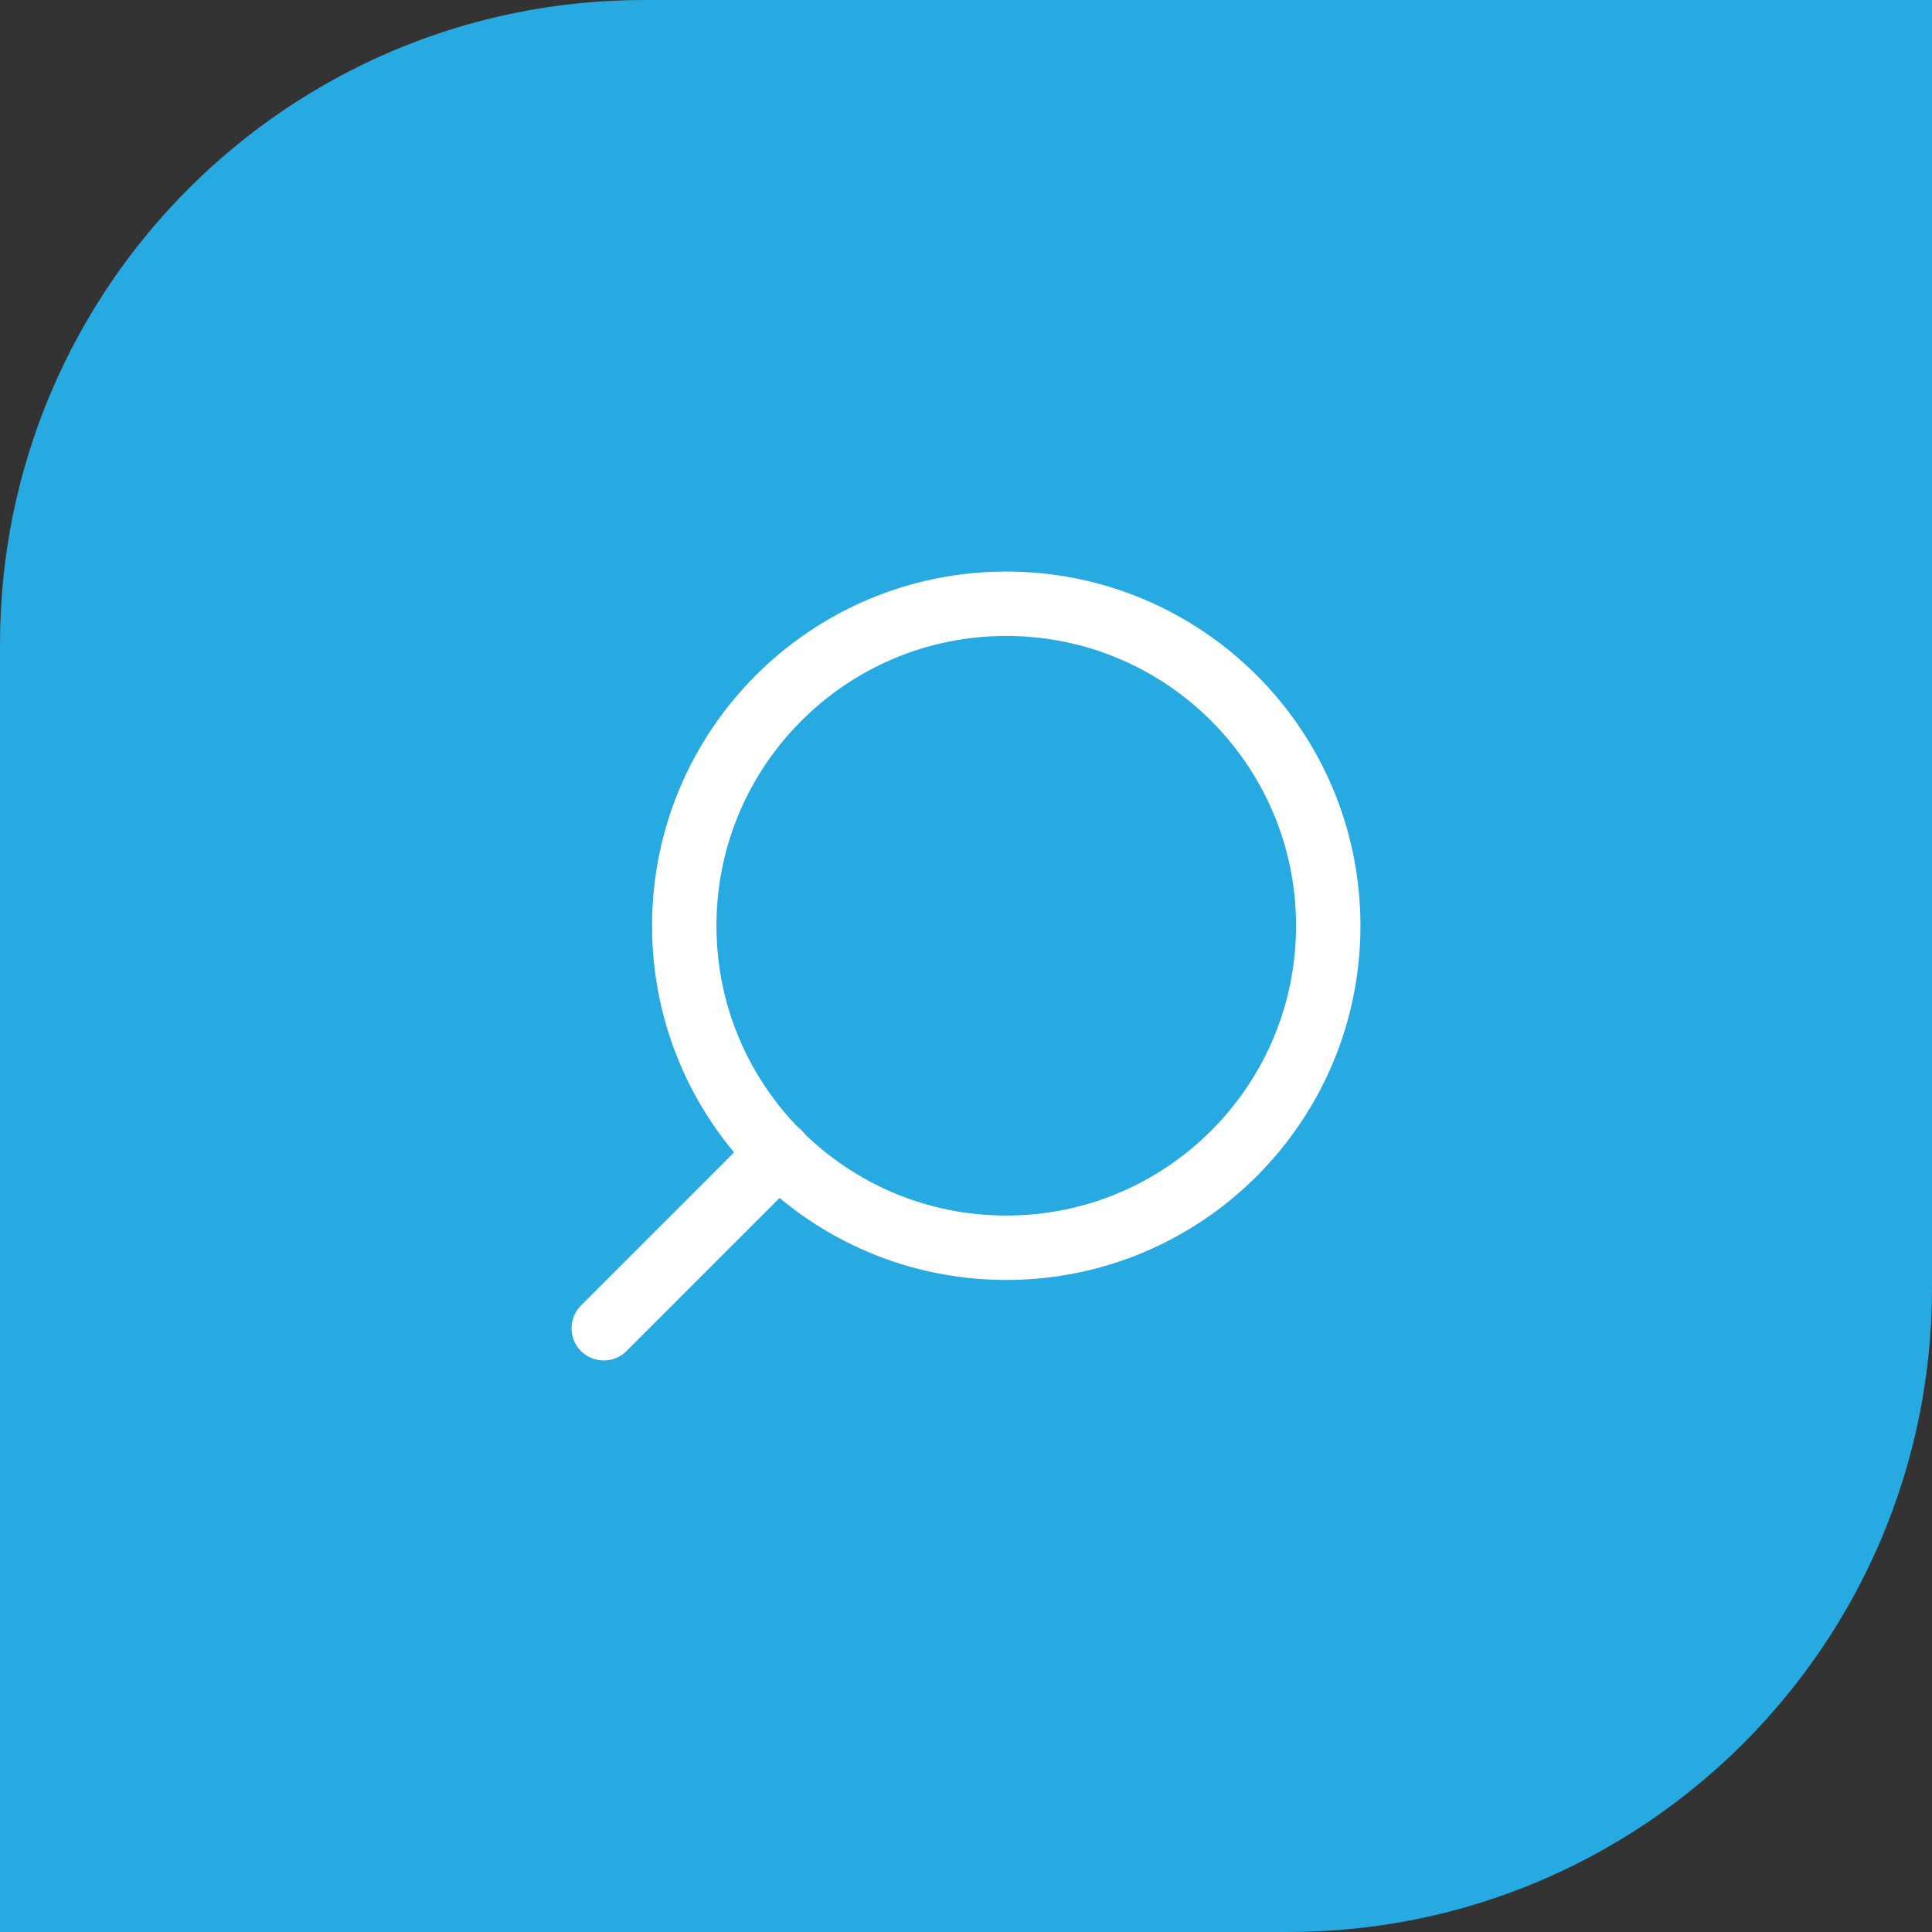
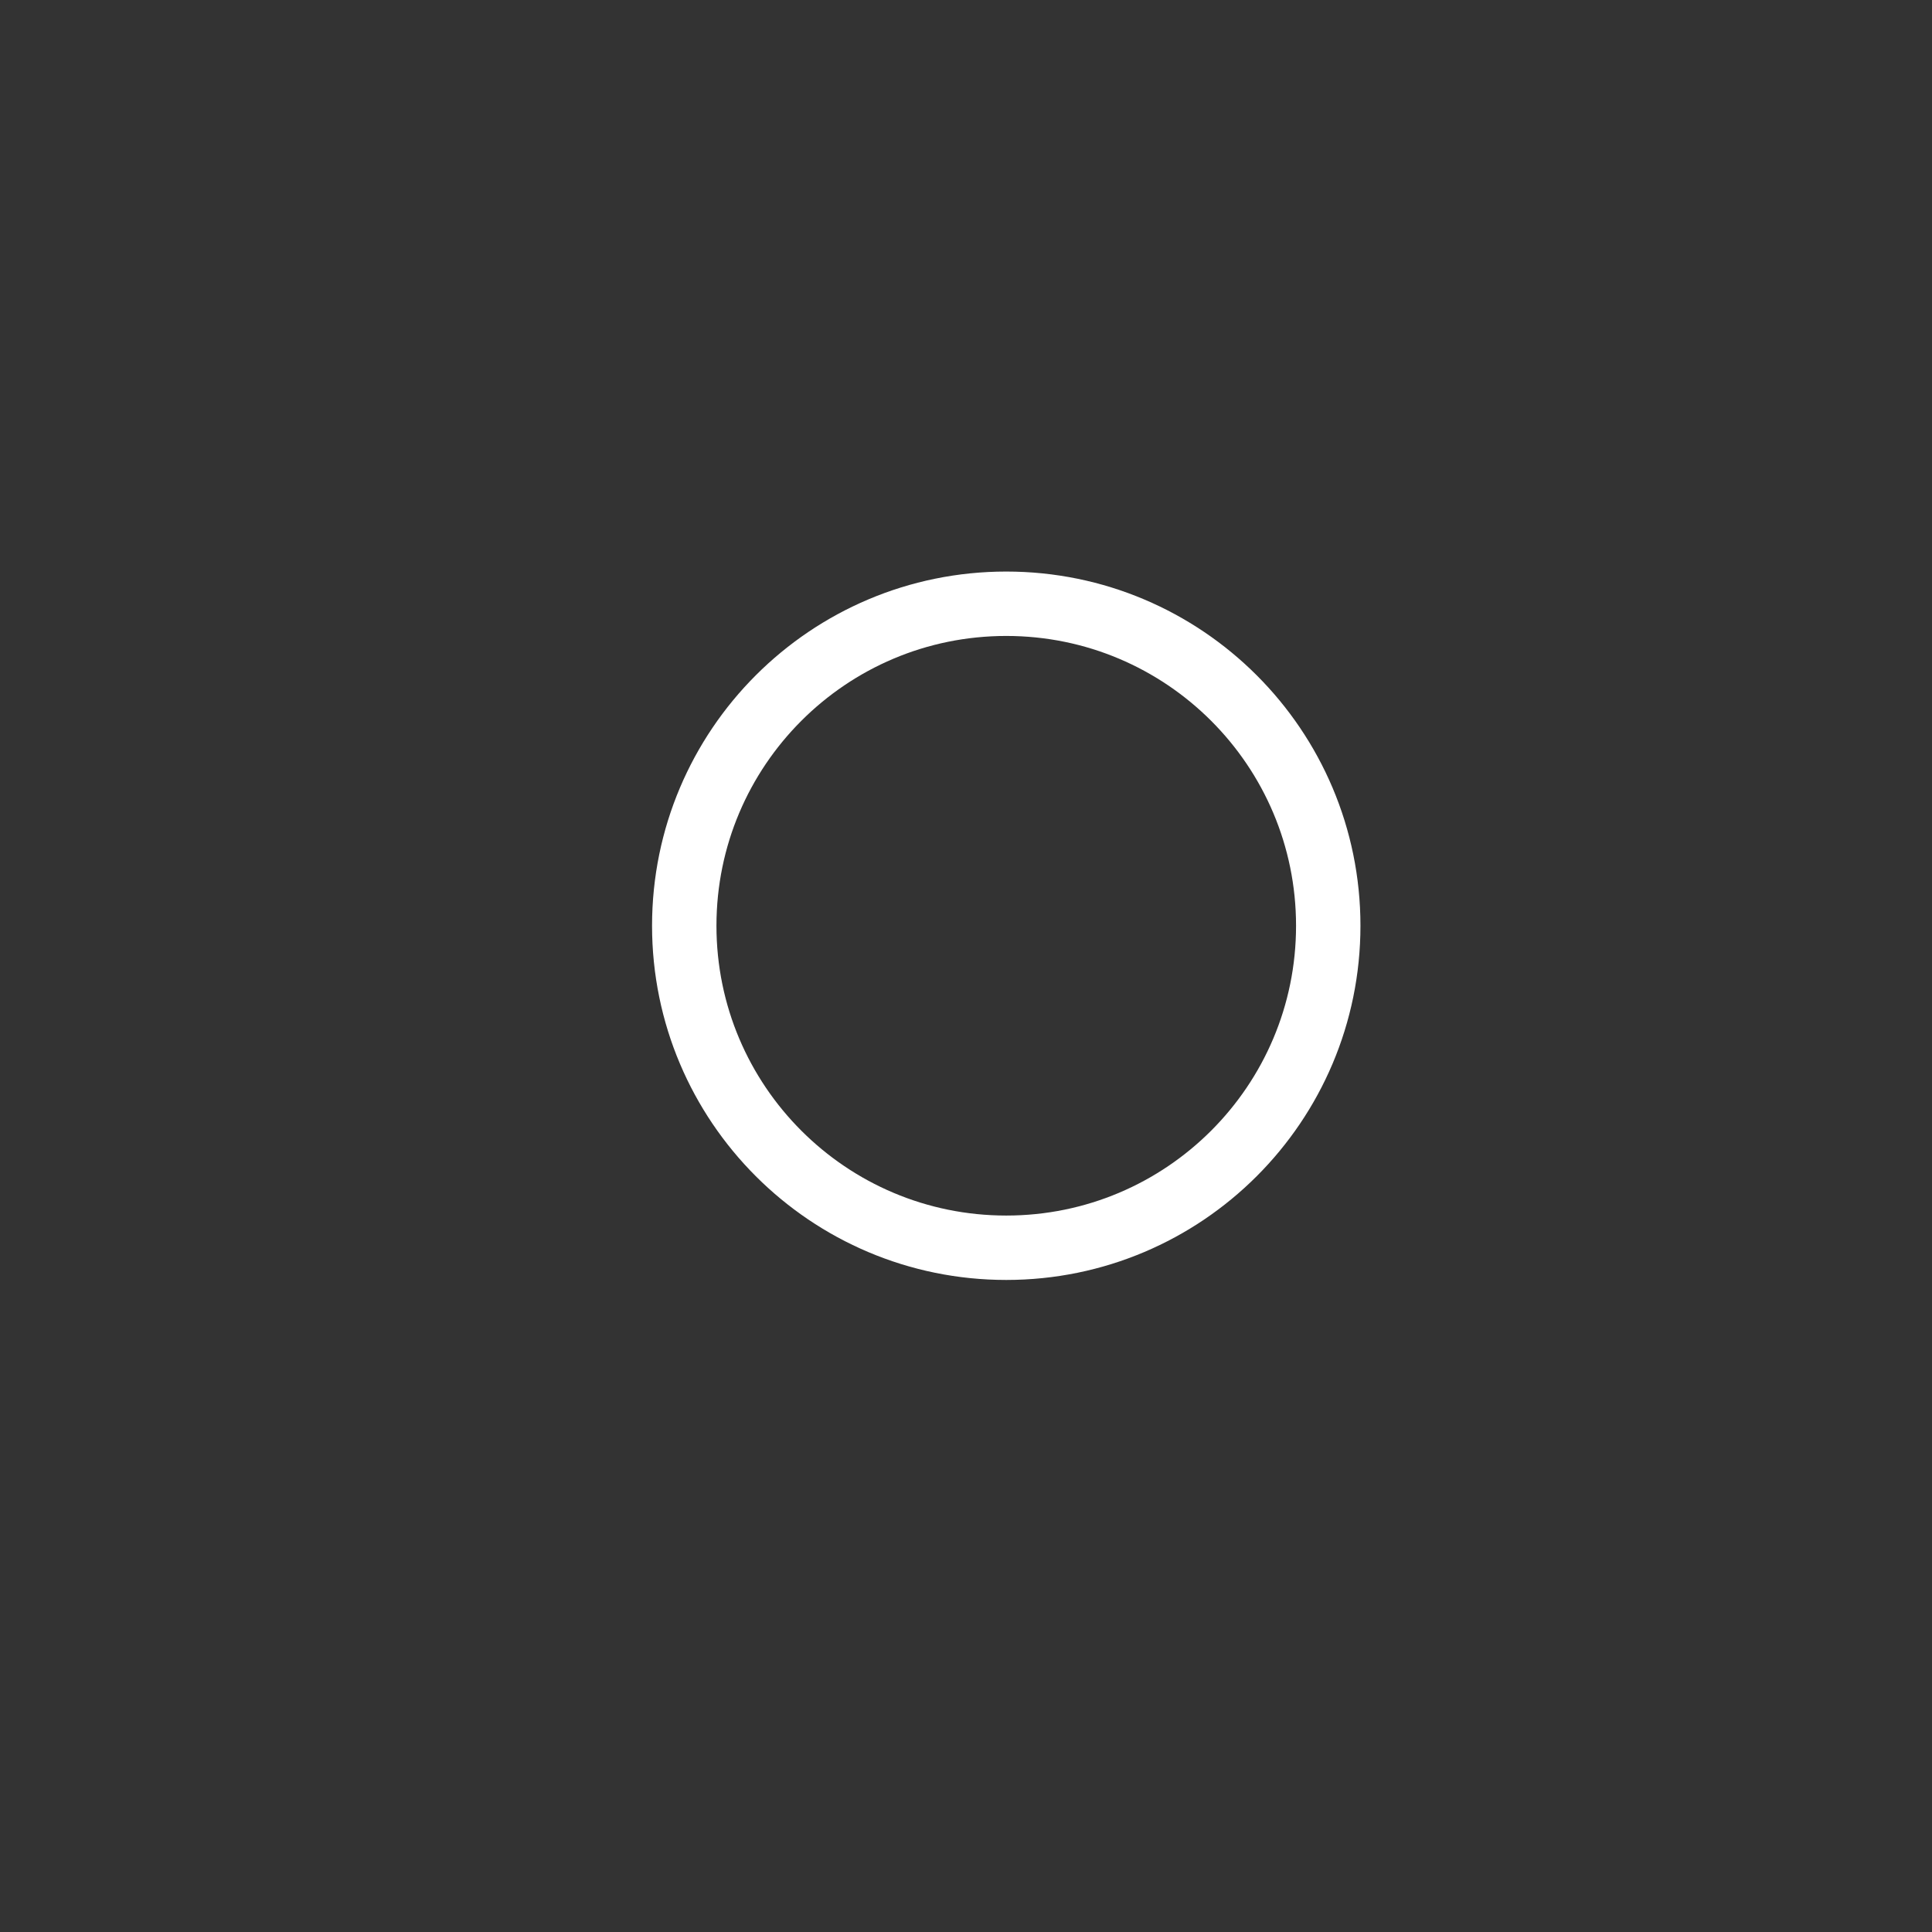
<svg xmlns="http://www.w3.org/2000/svg" width="60" height="60" viewBox="0 0 60 60" fill="none">
  <rect x="0" y="0" width="60" height="60" fill="#333333" stroke="none" />
-   <path d="M0 20C0 8.954 8.954 0 20 0H60V40C60 51.046 51.046 60 40 60H0V20Z" fill="#27AAE1" />
  <path d="M31.25 38.75C25.727 38.75 21.25 34.273 21.25 28.75C21.25 23.227 25.727 18.75 31.25 18.75C36.773 18.75 41.25 23.227 41.25 28.75C41.25 34.273 36.773 38.75 31.25 38.75Z" stroke="white" stroke-width="2" stroke-linecap="round" stroke-linejoin="round" />
-   <path d="M18.75 41.25L24.188 35.812" stroke="white" stroke-width="2" stroke-linecap="round" stroke-linejoin="round" />
</svg>